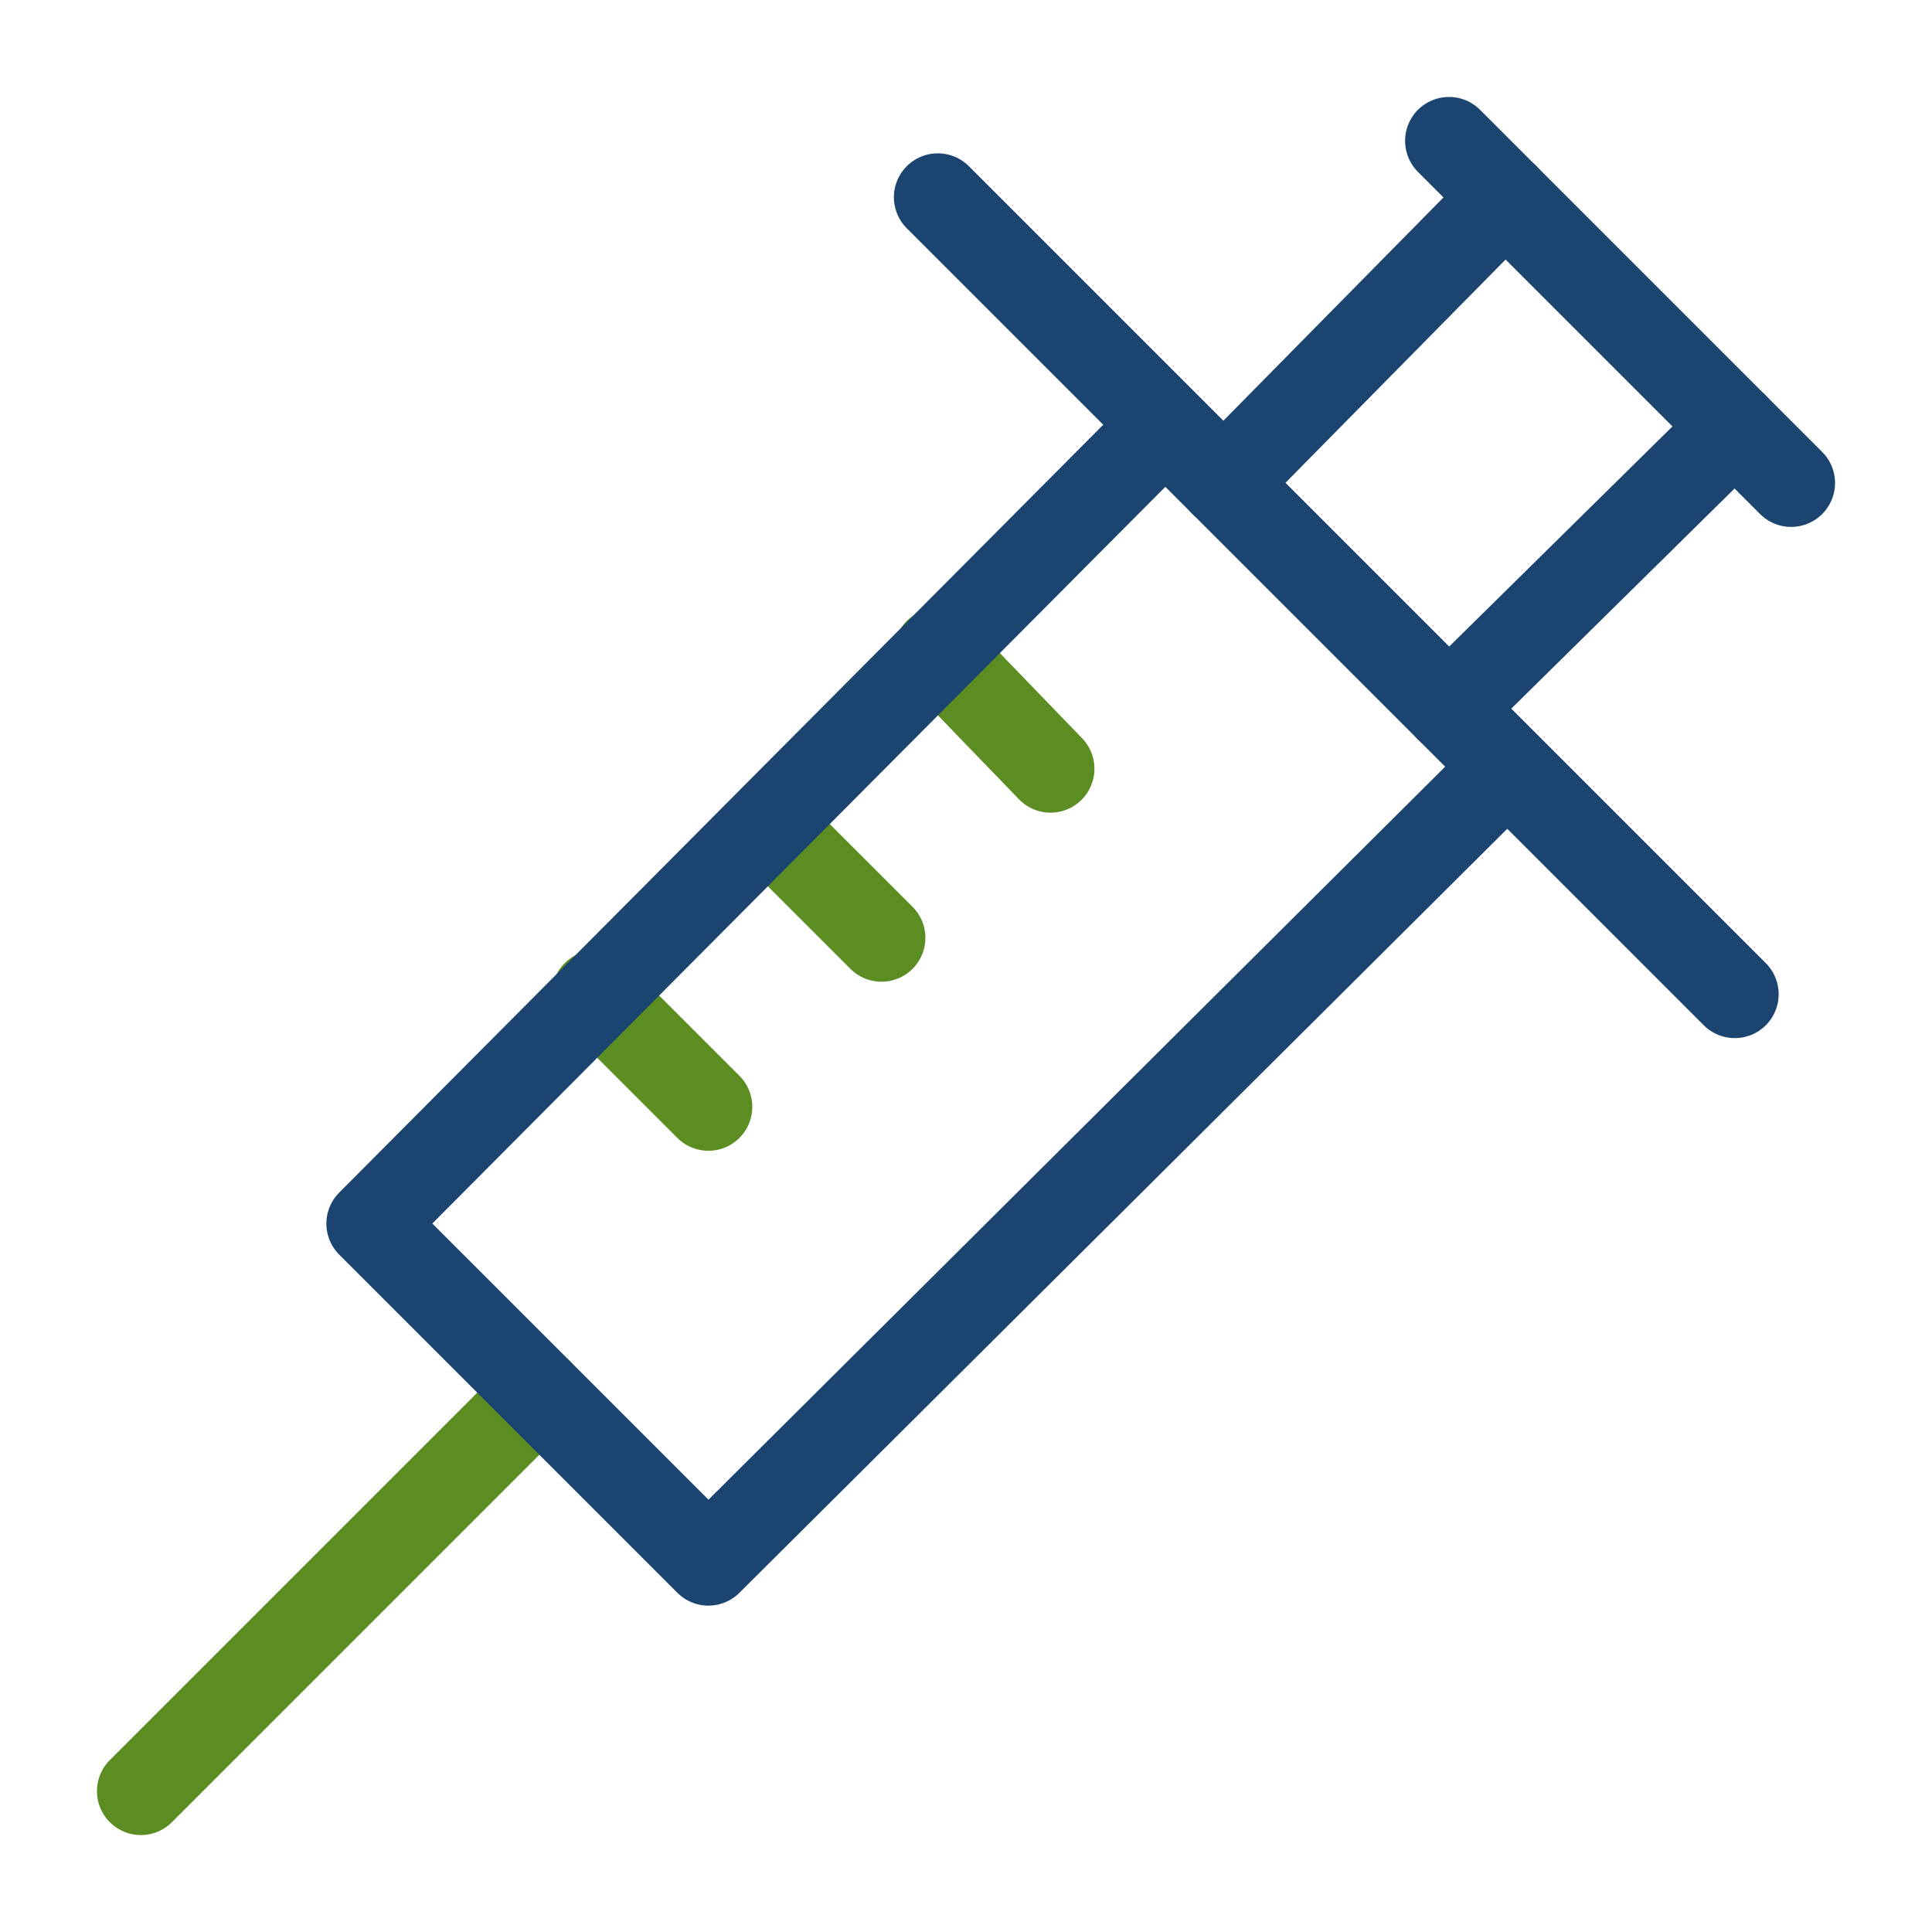
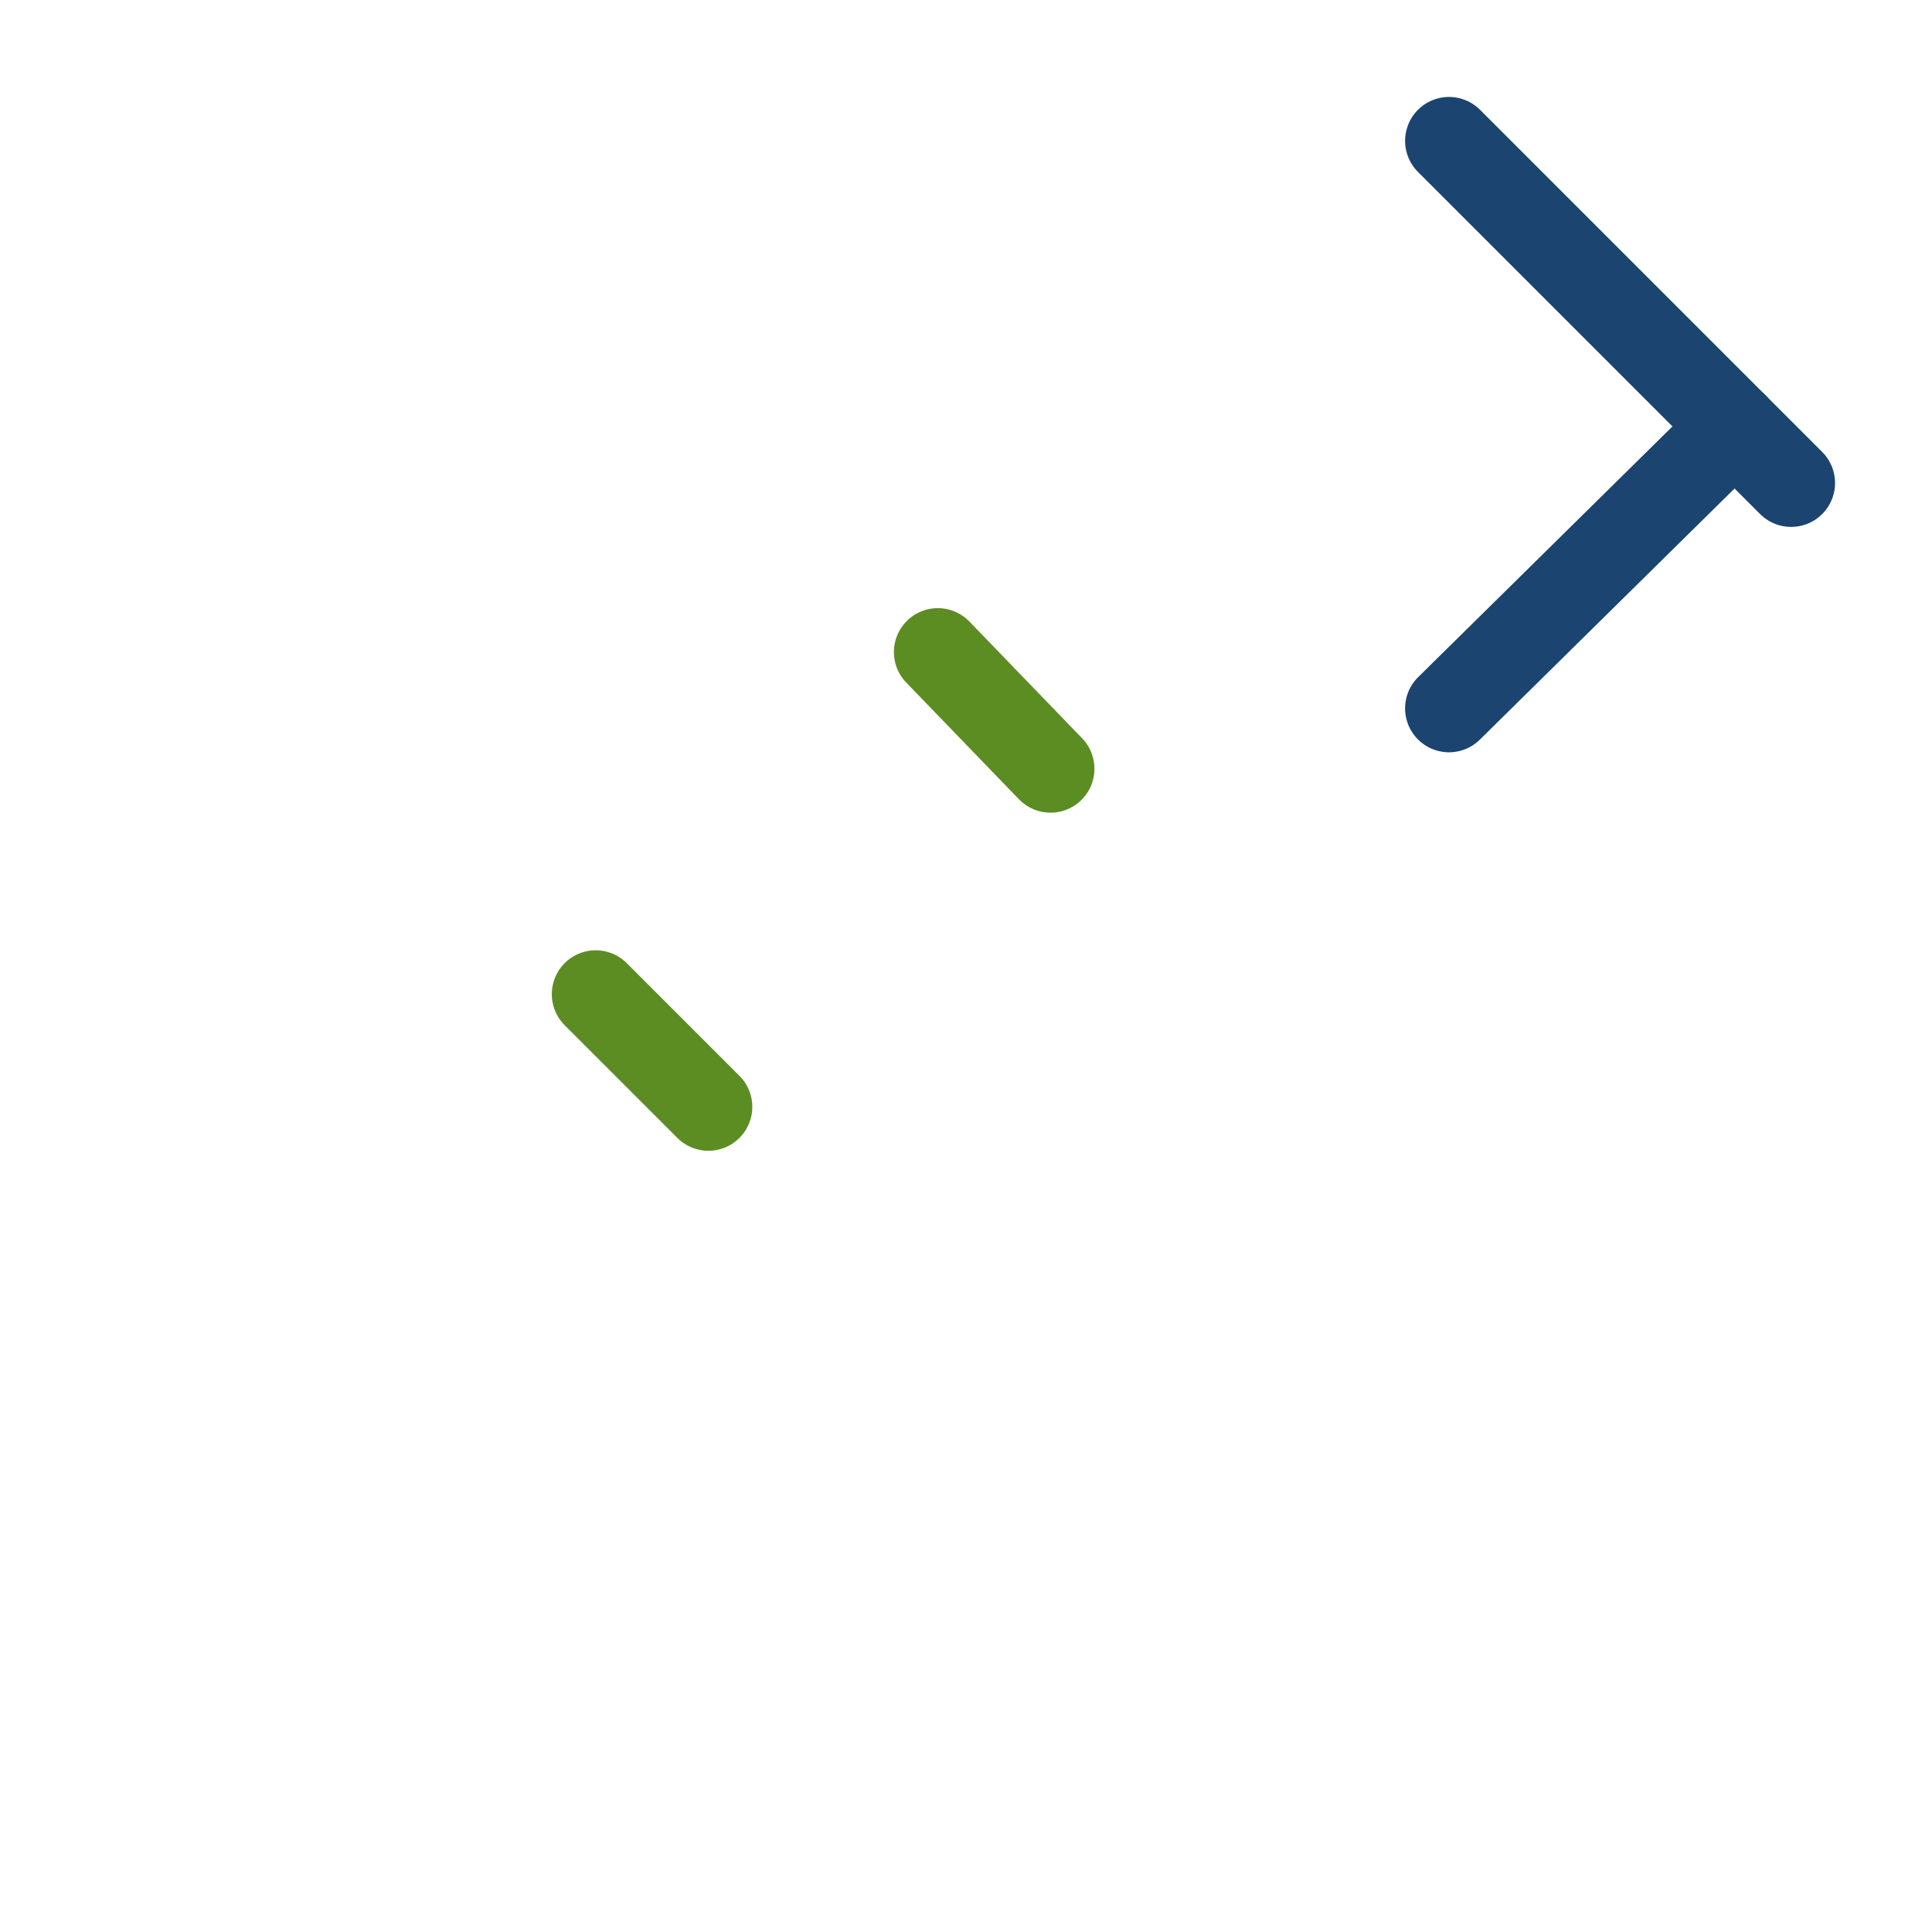
<svg xmlns="http://www.w3.org/2000/svg" width="44" height="44" viewBox="0 0 44 44" fill="none">
-   <path d="M12.283 31.717L3.208 40.792" stroke="#5C8D23" stroke-width="2" stroke-miterlimit="10" stroke-linecap="round" stroke-linejoin="round" />
  <path d="M21.358 14.85L23.925 17.508" stroke="#5C8D23" stroke-width="2" stroke-miterlimit="10" stroke-linecap="round" stroke-linejoin="round" />
-   <path d="M17.508 18.792L20.075 21.358" stroke="#5C8D23" stroke-width="2" stroke-miterlimit="10" stroke-linecap="round" stroke-linejoin="round" />
  <path d="M13.567 22.642L16.133 25.208" stroke="#5C8D23" stroke-width="2" stroke-miterlimit="10" stroke-linecap="round" stroke-linejoin="round" />
  <path d="M33 16.133L39.508 9.717" stroke="#1B4470" stroke-width="2" stroke-miterlimit="10" stroke-linecap="round" stroke-linejoin="round" />
-   <path d="M34.283 4.492L27.867 11" stroke="#1B4470" stroke-width="2" stroke-miterlimit="10" stroke-linecap="round" stroke-linejoin="round" />
-   <path d="M21.358 4.492L39.508 22.642" stroke="#1B4470" stroke-width="2" stroke-miterlimit="10" stroke-linecap="round" stroke-linejoin="round" />
  <path d="M33 3.208L40.792 11" stroke="#1B4470" stroke-width="2" stroke-miterlimit="10" stroke-linecap="round" stroke-linejoin="round" />
-   <path d="M34.283 17.508L16.133 35.567L8.433 27.867L26.492 9.717" stroke="#1B4470" stroke-width="2" stroke-miterlimit="10" stroke-linecap="round" stroke-linejoin="round" />
</svg>